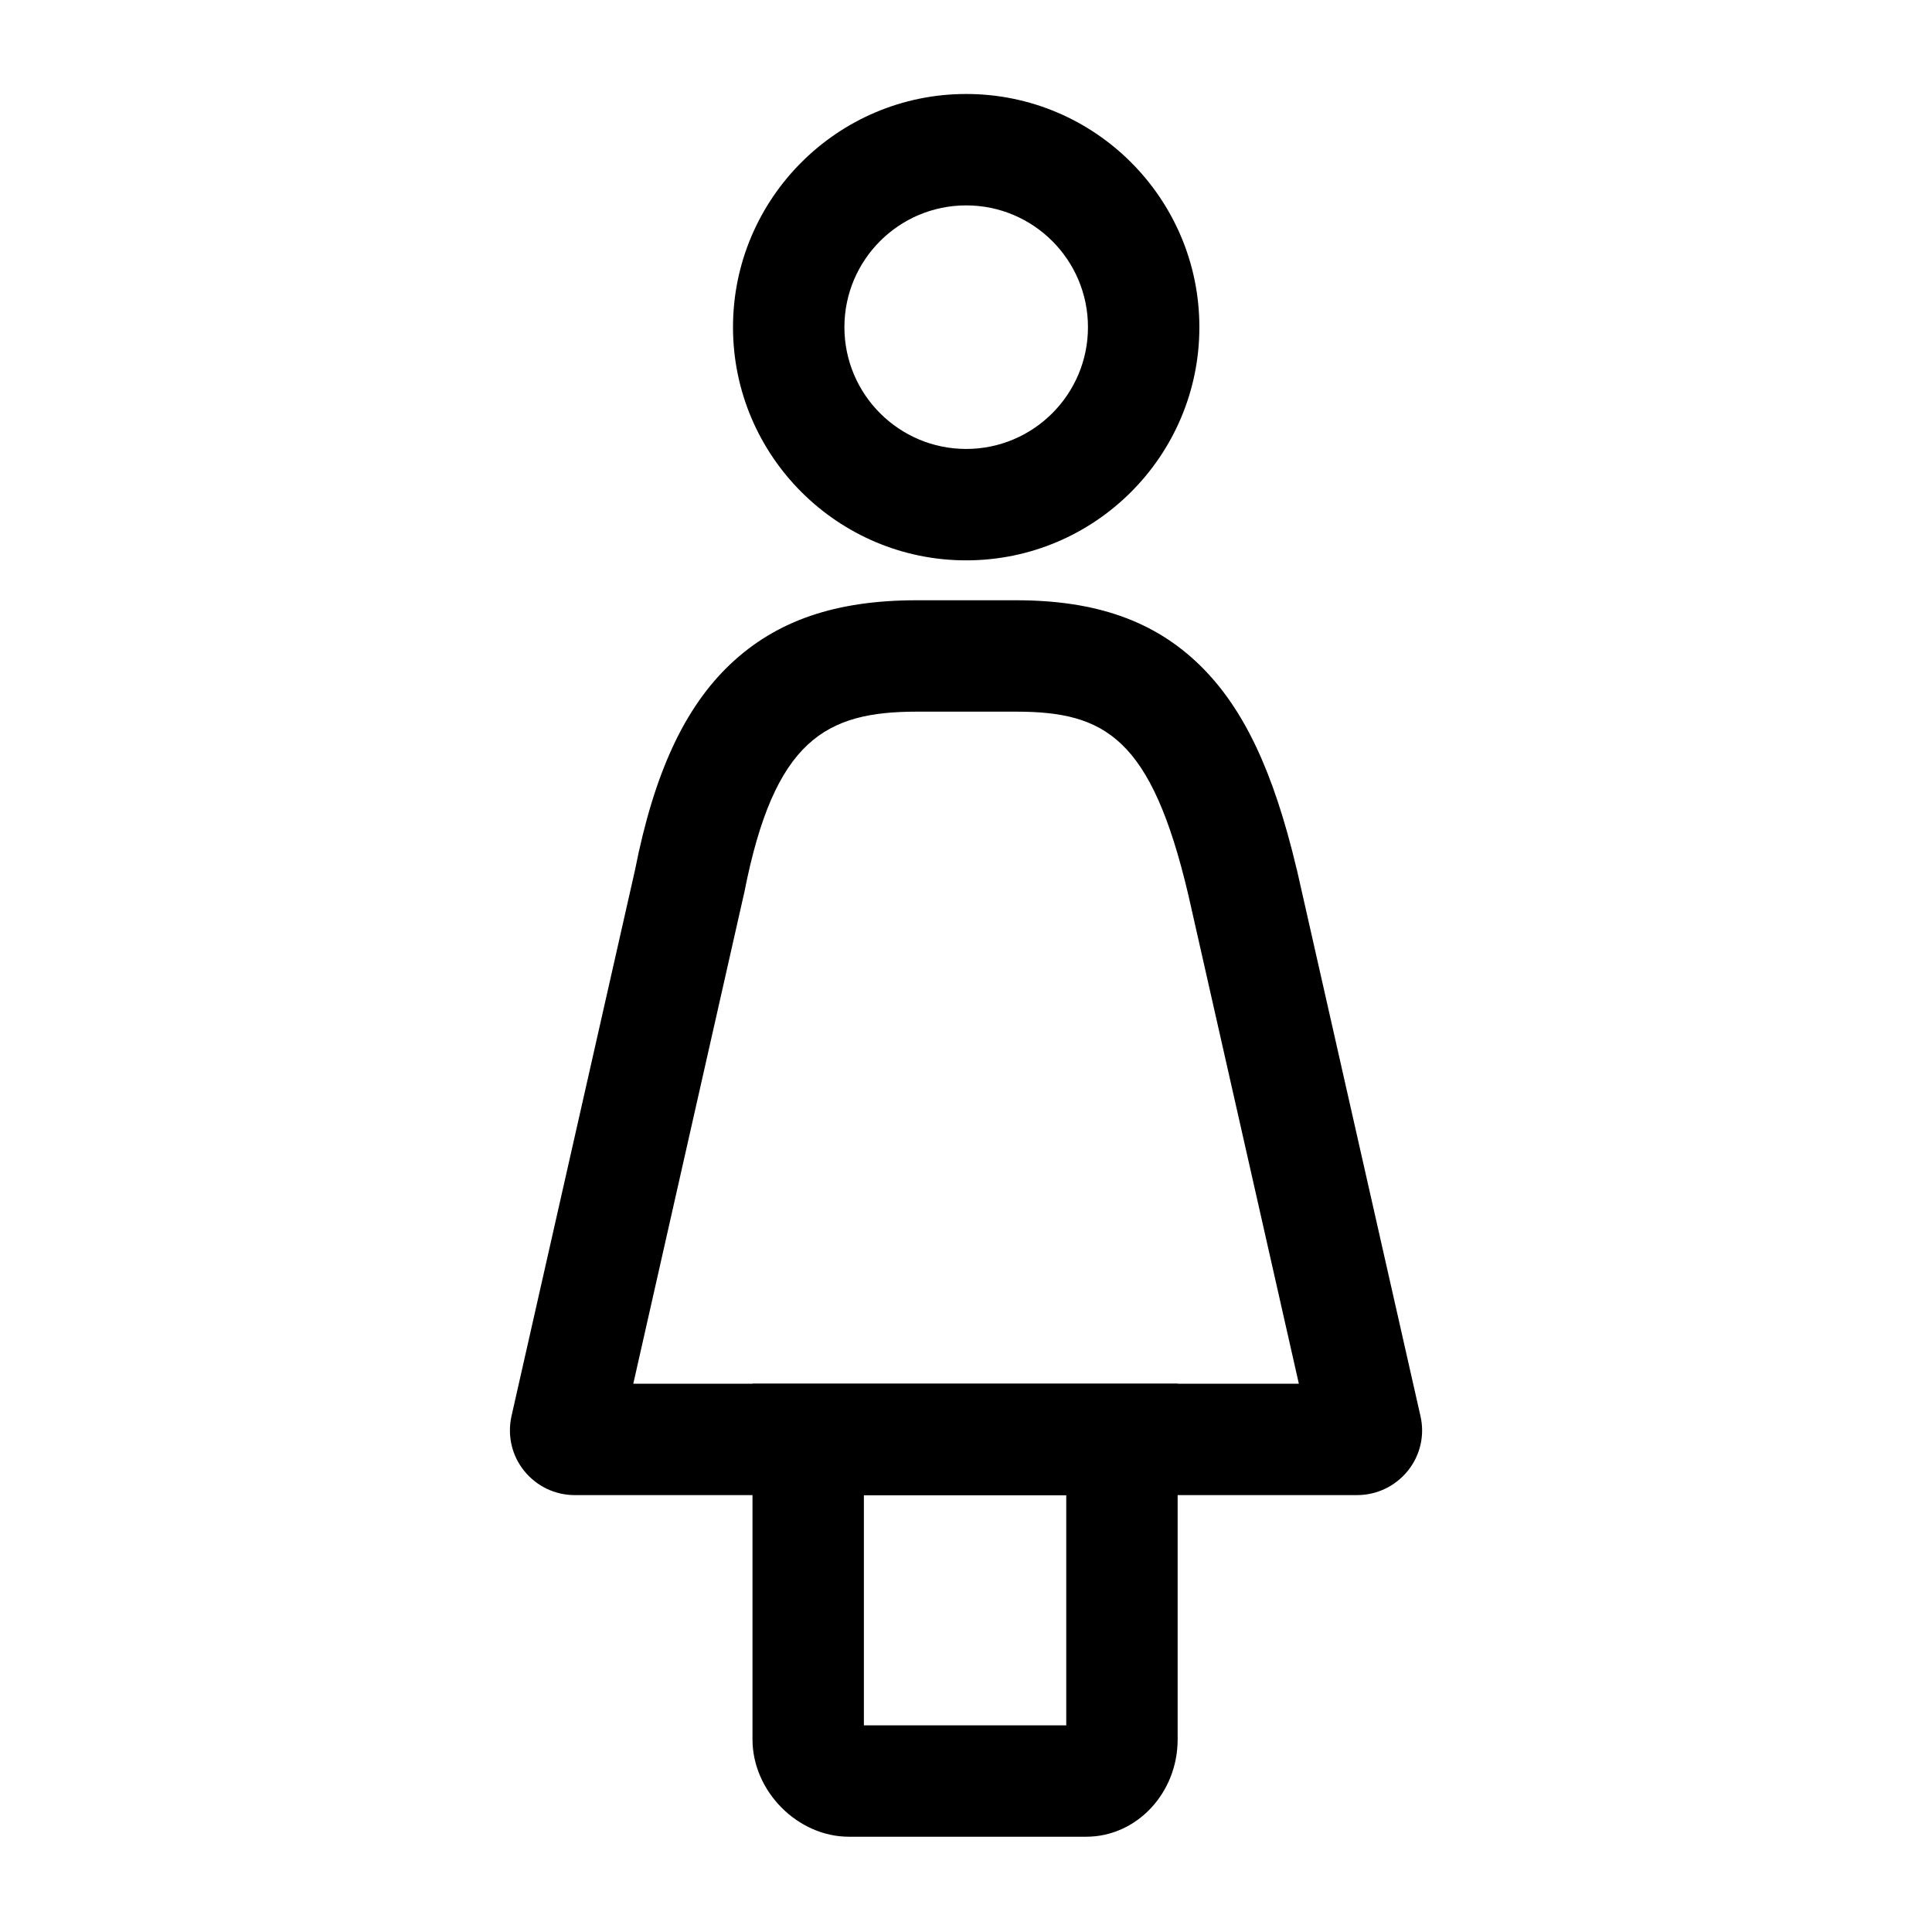
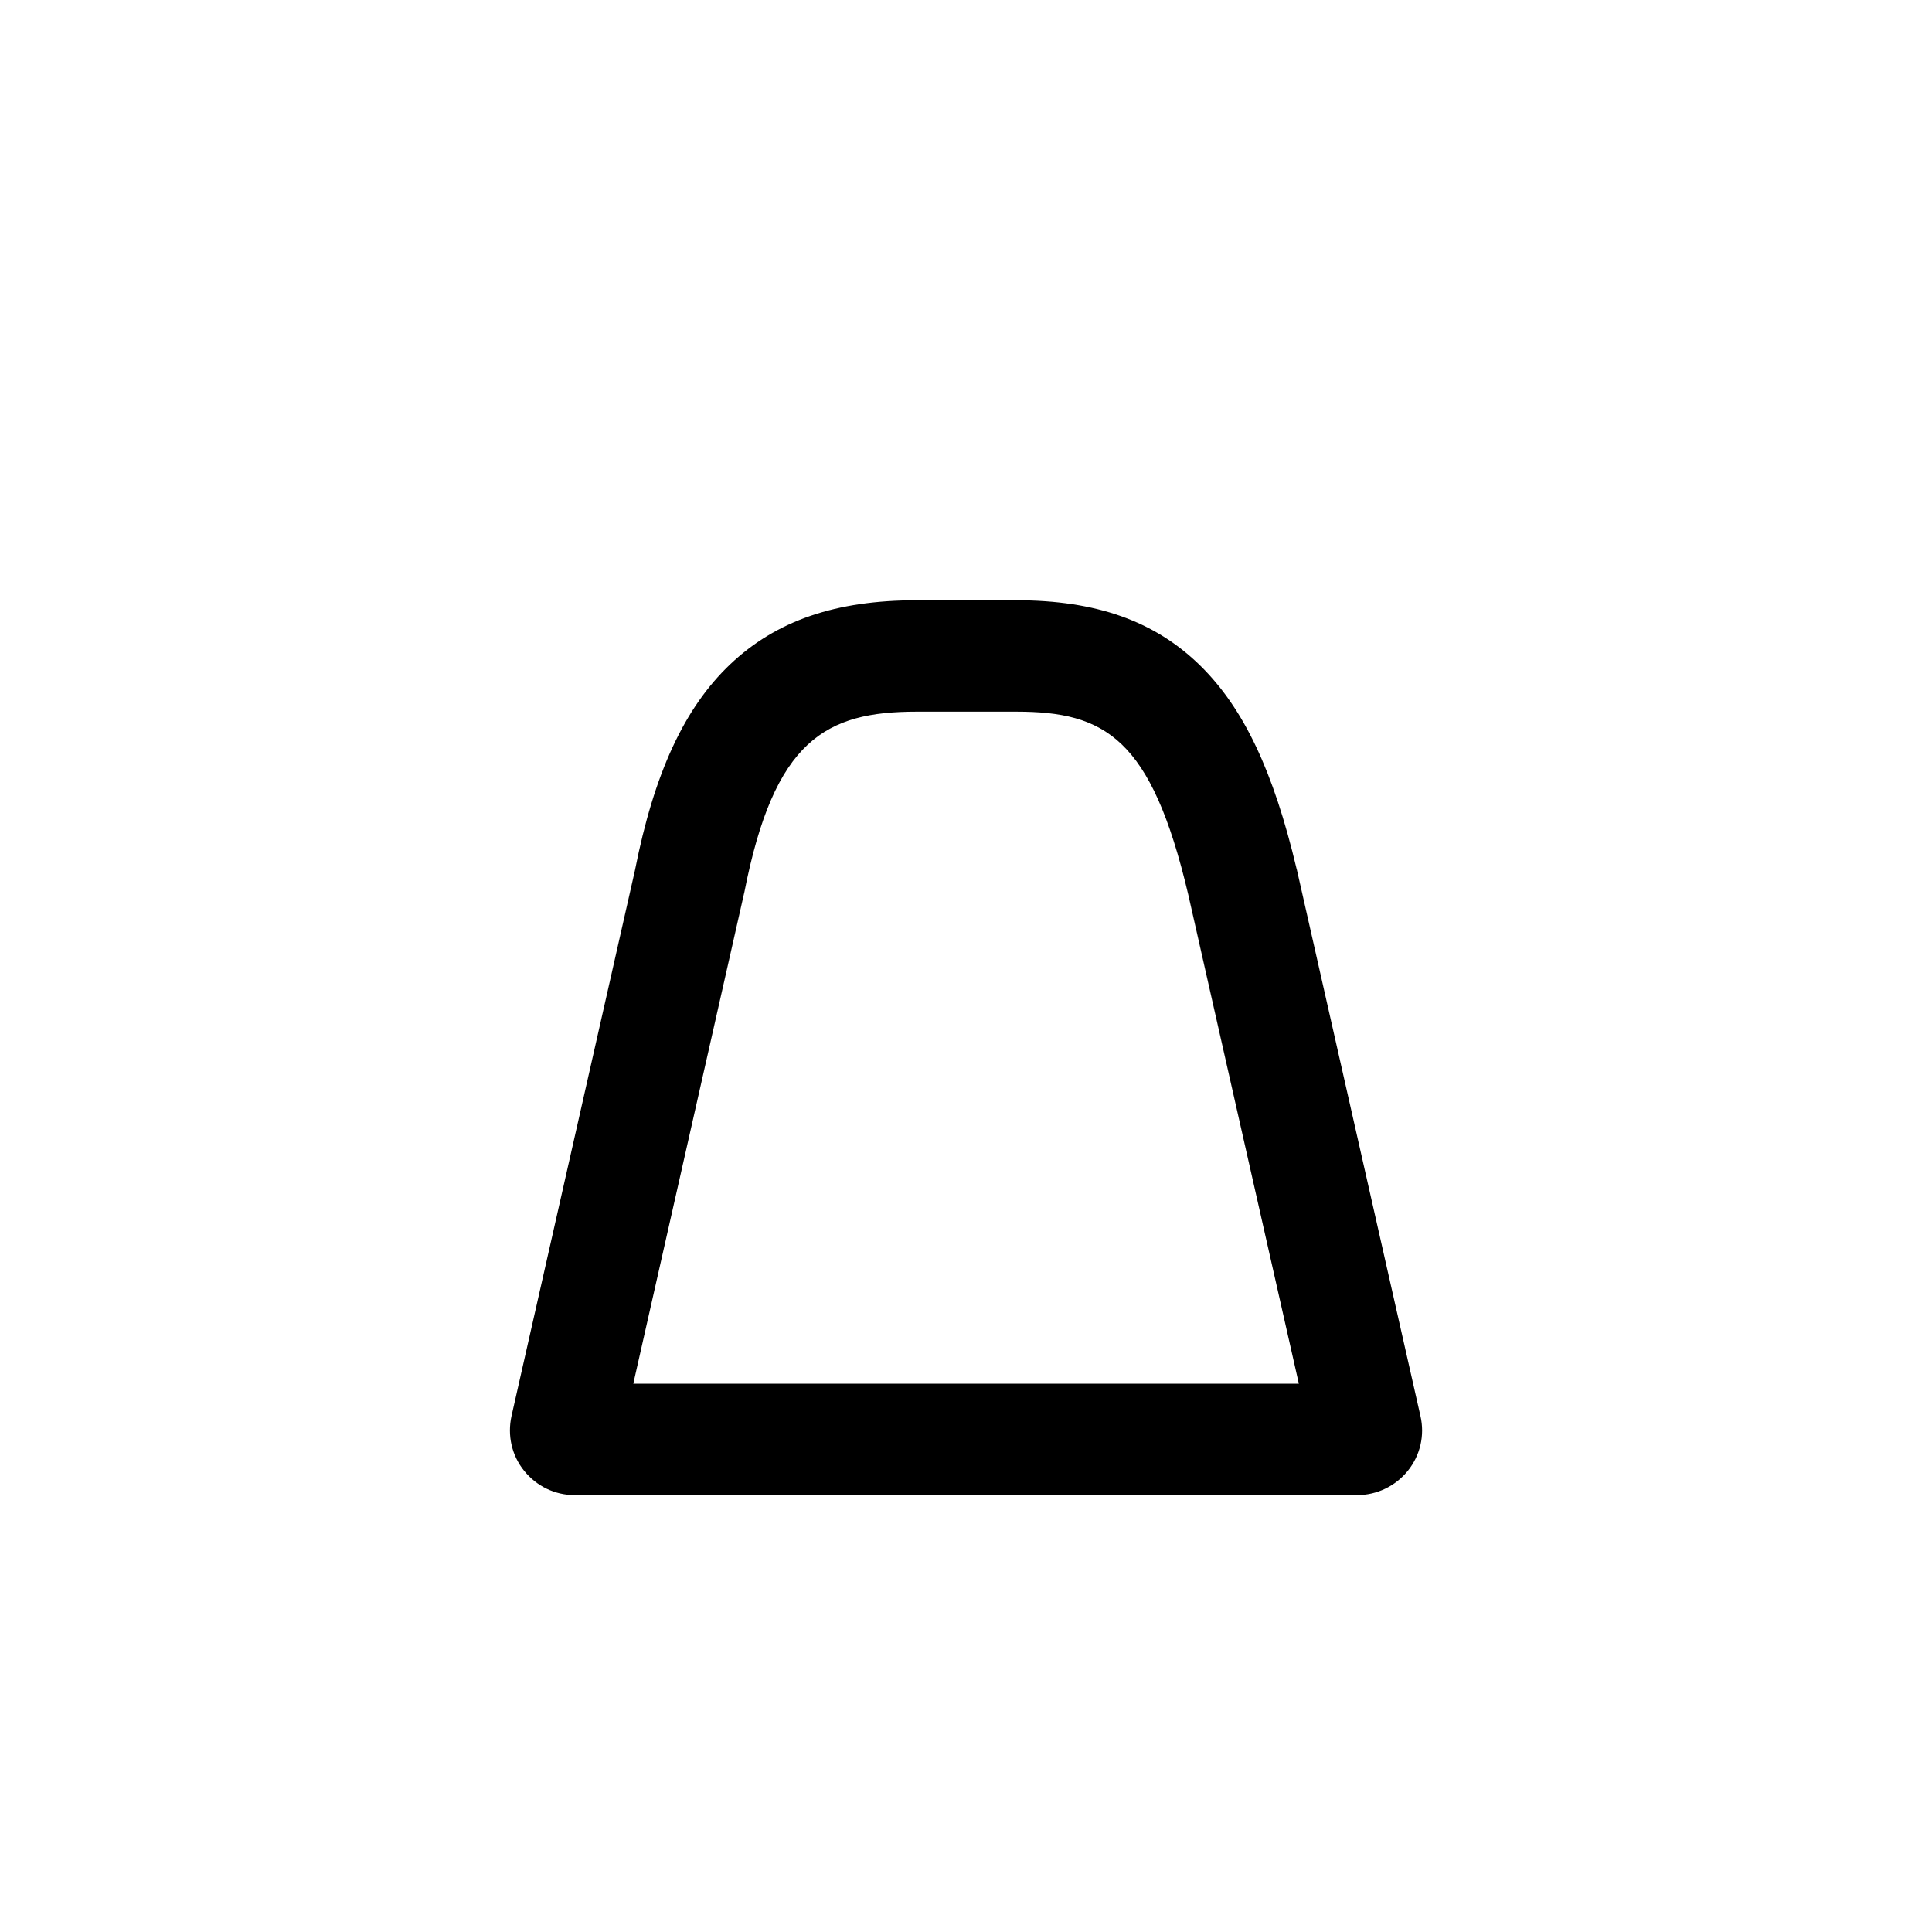
<svg xmlns="http://www.w3.org/2000/svg" fill="#000000" width="800px" height="800px" version="1.1" viewBox="144 144 512 512">
  <g>
-     <path d="m400.05 292.5c-34.047 0-61.797-27.699-61.797-61.797 0-34.047 27.699-61.797 61.797-61.797s61.797 27.699 61.797 61.797c0 34.098-27.699 61.797-61.797 61.797zm0-94.07c-17.809 0-32.273 14.465-32.273 32.273 0 17.809 14.465 32.273 32.273 32.273s32.273-14.465 32.273-32.273c0.004-17.809-14.461-32.273-32.273-32.273z" />
    <path d="m503.66 540.22h-207.33c-5.266 0-10.137-2.363-13.43-6.445-3.297-4.082-4.477-9.398-3.344-14.516l32.719-144.65c5.066-25.684 13.086-43.051 25.289-54.613 12.246-11.559 27.941-16.922 49.395-16.922h26.32c21.254 0 36.754 5.512 48.805 17.32 11.512 11.316 19.387 27.945 25.535 53.875l0.051 0.148 32.766 144.84c1.18 5.117-0.051 10.43-3.344 14.516-3.297 4.078-8.215 6.441-13.43 6.441zm-191.83-29.52h176.38l-29.324-129.69c-9.789-41.426-21.992-48.414-45.609-48.414h-26.32c-24.109 0-37.785 7.43-45.707 47.922l-0.098 0.395z" />
-     <path d="m431.88 630.75h-62.926c-13.578 0-25.535-12.055-25.535-25.781v-94.266h112.67v94.266c0 14.219-10.871 25.781-24.207 25.781zm-58.941-29.52h53.629v-61.008h-53.629z" />
  </g>
</svg>